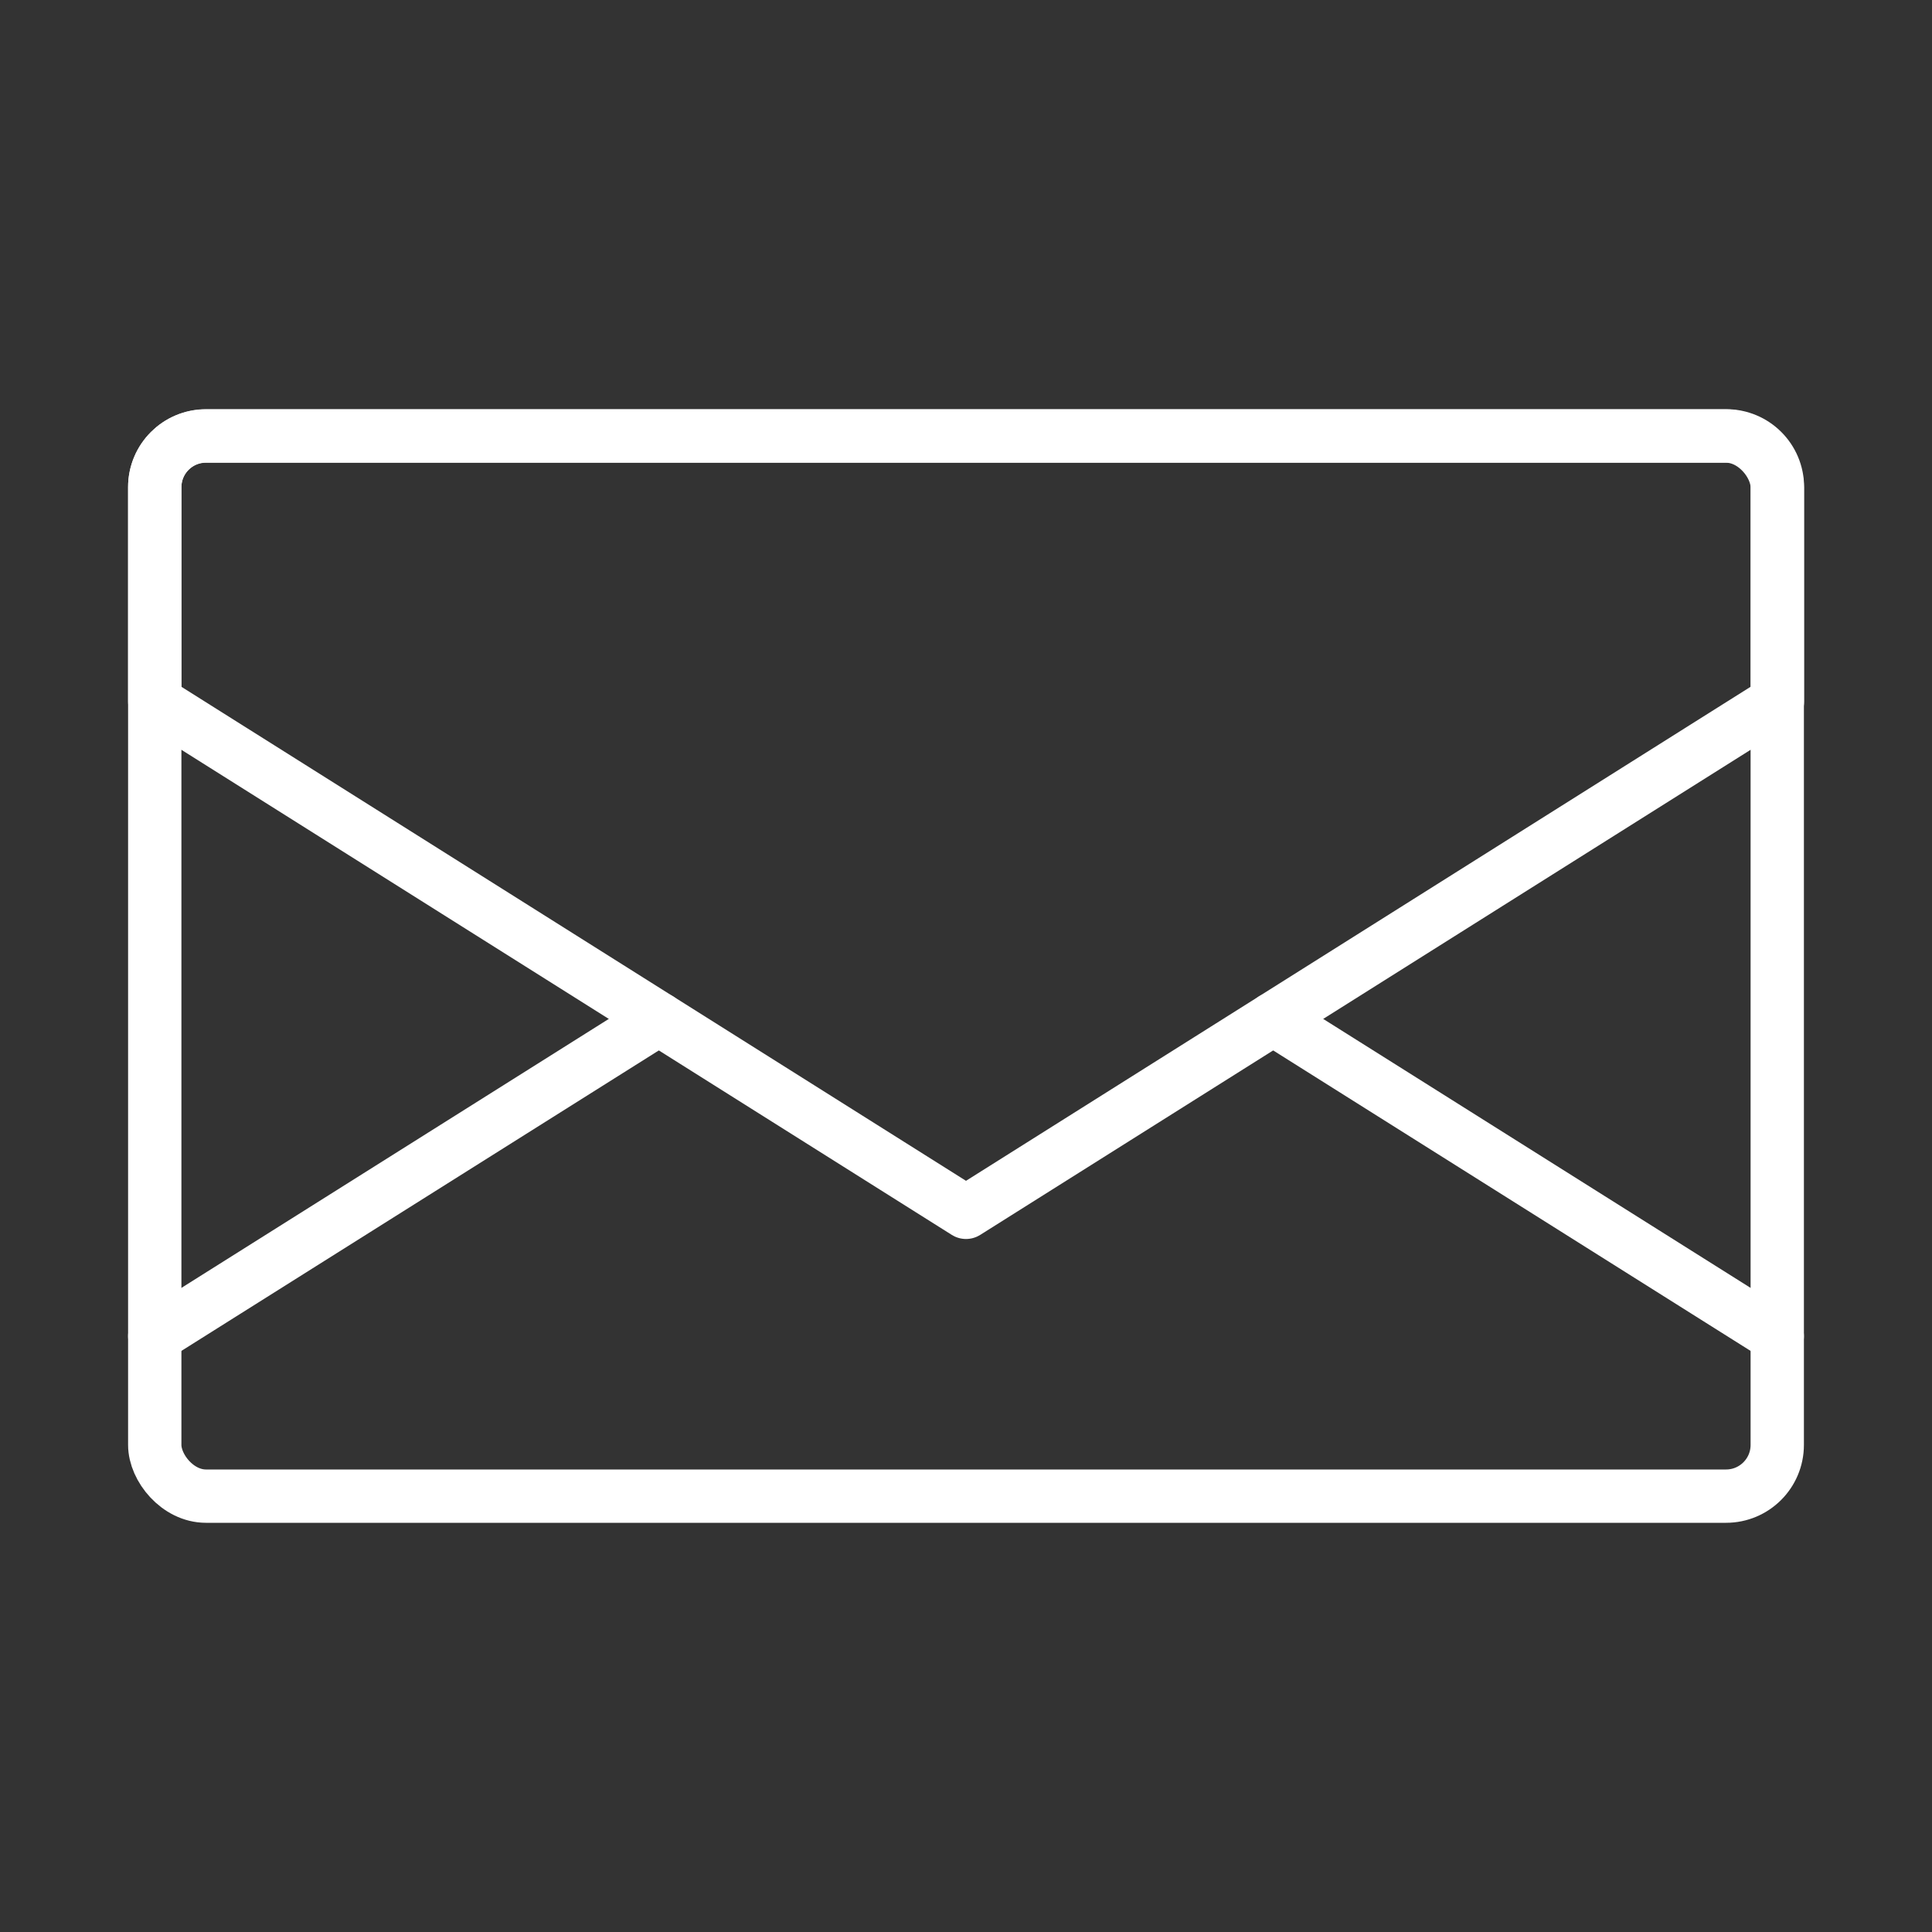
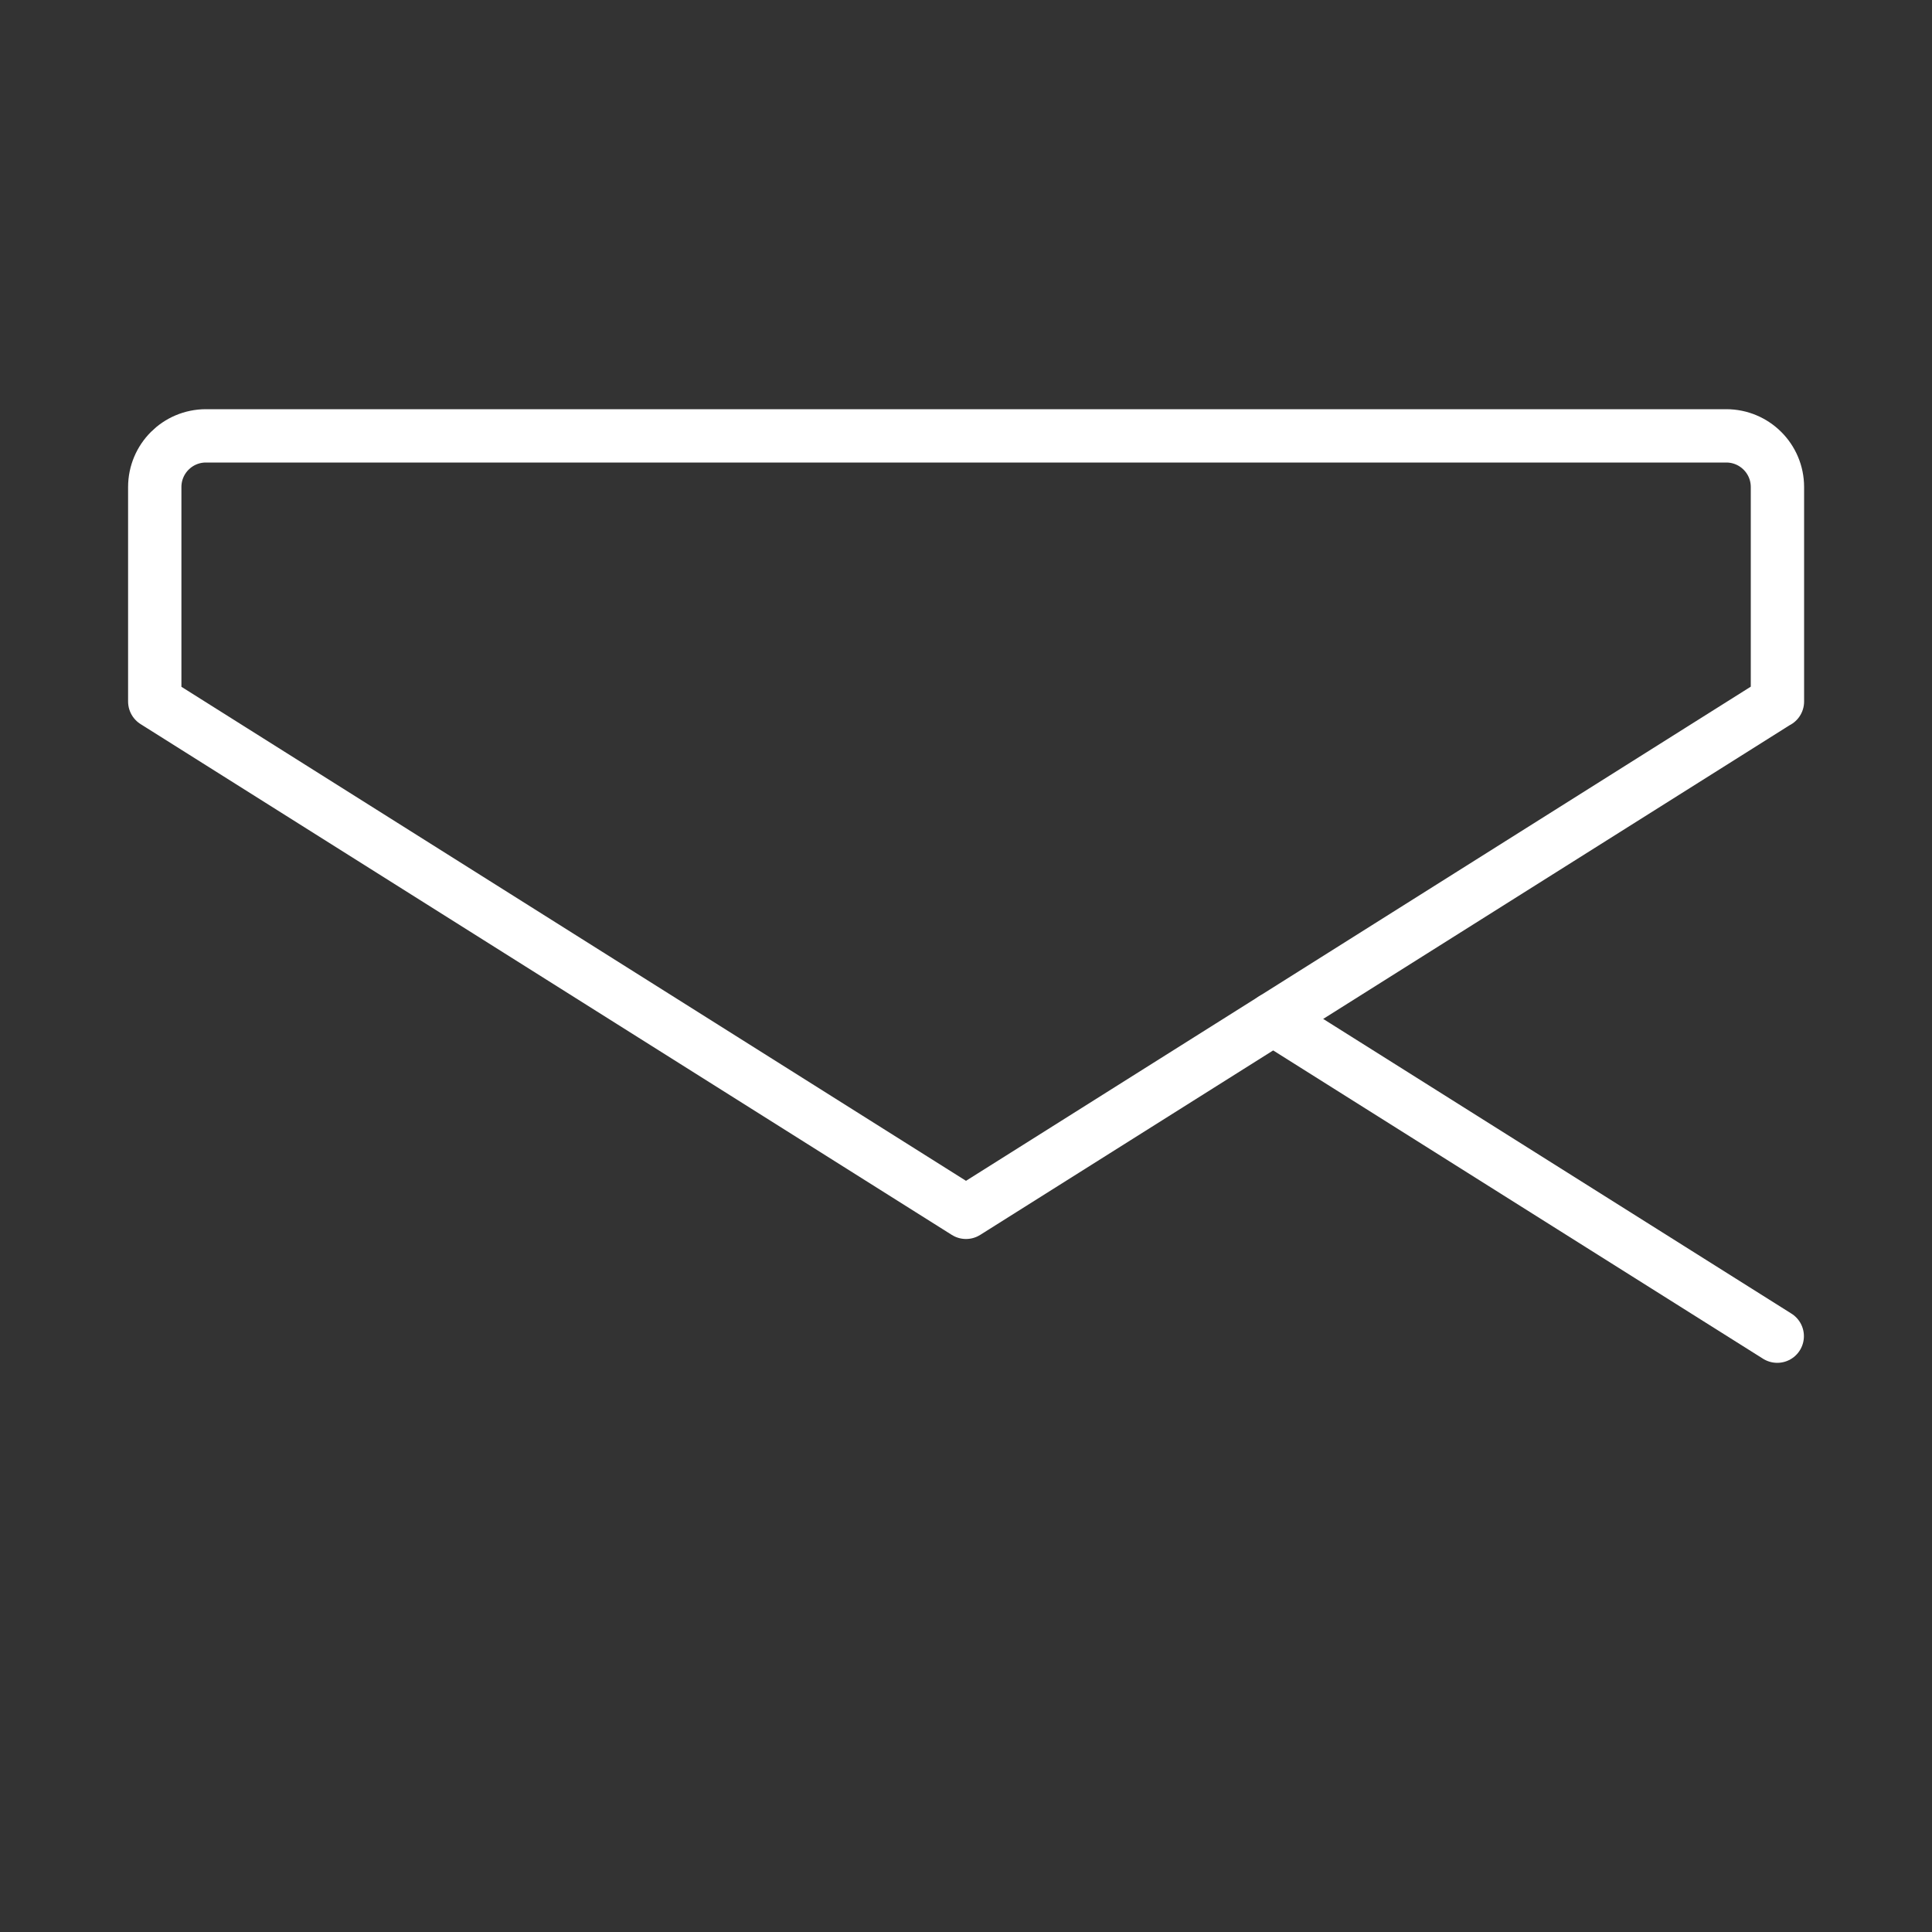
<svg xmlns="http://www.w3.org/2000/svg" id="Layer_1" data-name="Layer 1" viewBox="0 0 100 100">
  <rect x="0" y="0" width="100" height="100" fill="#333333" stroke="none" />
  <defs>
    <style>
      .cls-1 {
        fill: none;
        stroke: #fff;
        stroke-linecap: round;
        stroke-linejoin: round;
        stroke-width: 2.76px;
      }
    </style>
  </defs>
-   <rect class="cls-1" x="8.01" y="22.57" width="83.98" height="54.87" rx="2.65" ry="2.65" />
  <path class="cls-1" d="M91.99,36.31l-41.99,26.44L8.01,36.31v-11.1c0-1.46,1.18-2.65,2.65-2.65h78.69c1.46,0,2.65,1.18,2.65,2.65v11.1Z" />
-   <line class="cls-1" x1="8.01" y1="69.16" x2="34.1" y2="52.74" />
  <line class="cls-1" x1="65.9" y1="52.74" x2="91.99" y2="69.16" />
</svg>